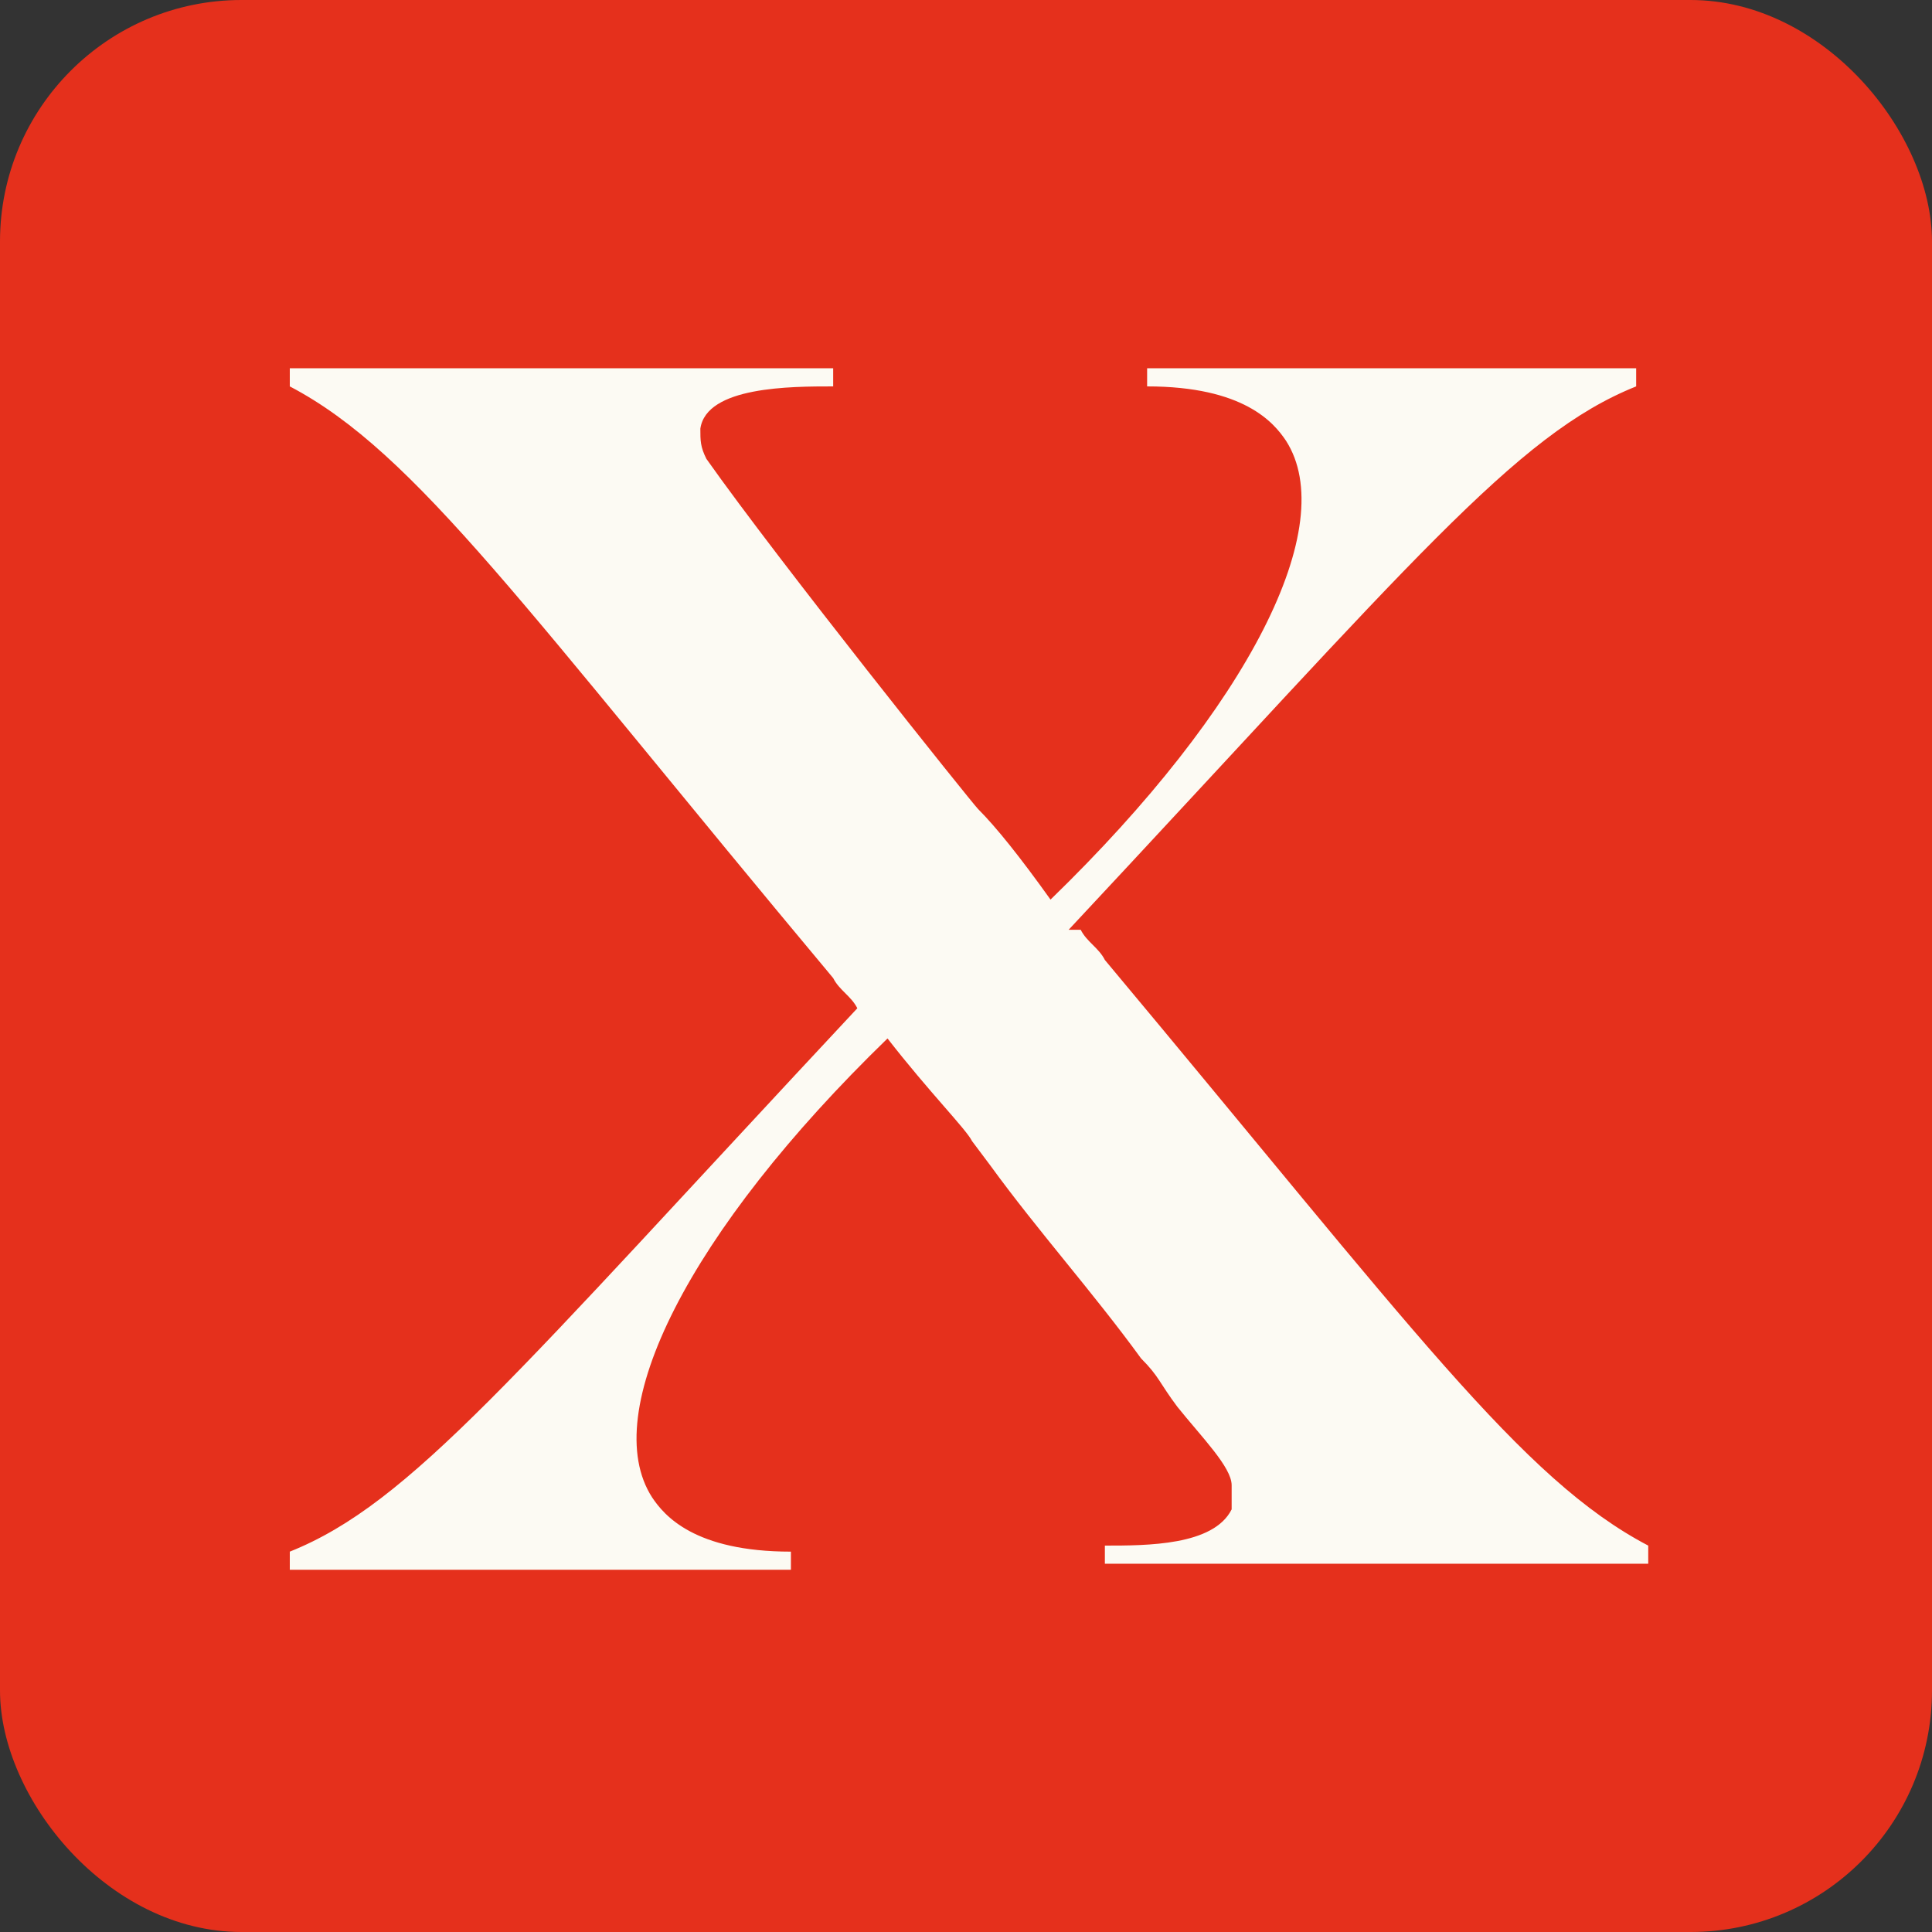
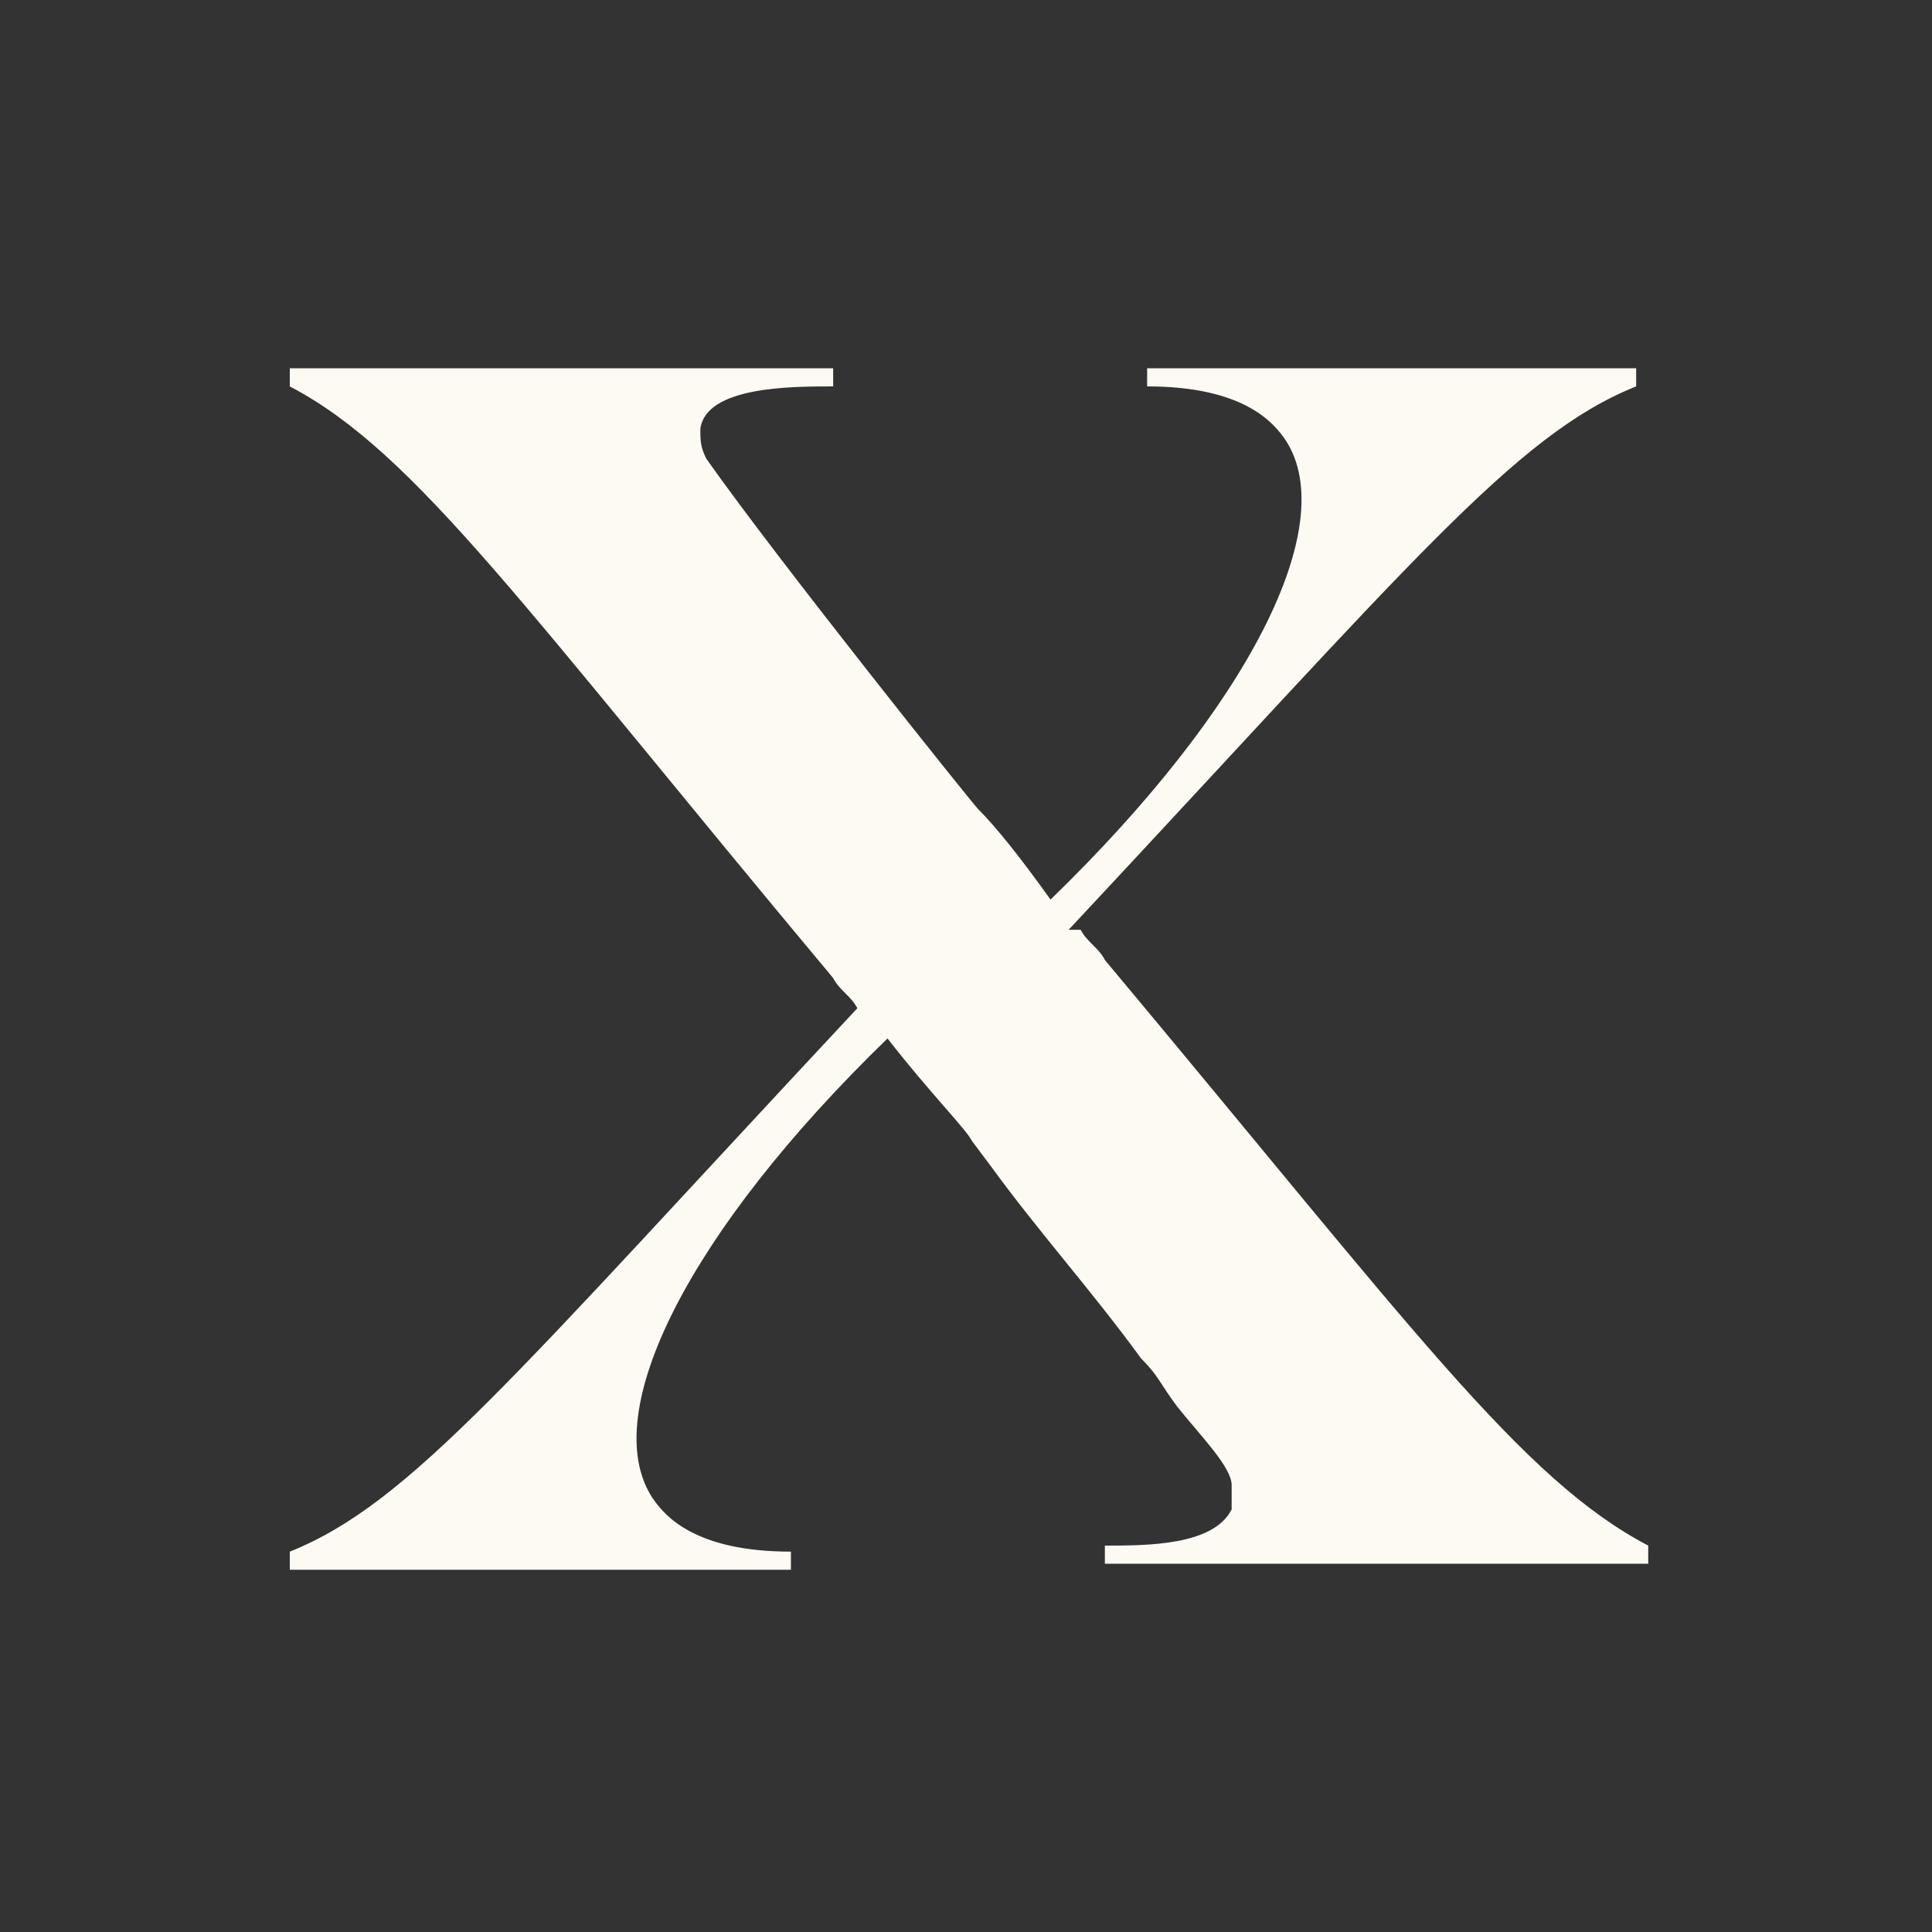
<svg xmlns="http://www.w3.org/2000/svg" version="1.1" viewBox="0 0 32 32">
  <rect x="0" y="0" width="32" height="32" fill="#333333" stroke="none" />
-   <rect width="32" height="32" rx="4" ry="4" fill="#e5301c">
-   </rect>
  <path fill="#fcfaf3" d="M17.9,15.4c.1.2.3.3.4.5,5.1,6.1,6.9,8.6,9,9.7v.3h-9v-.3c.7,0,1.8,0,2.1-.6,0-.1,0-.3,0-.4,0-.3-.5-.8-.9-1.3-.3-.4-.3-.5-.6-.8-.8-1.1-1.7-2.1-2.5-3.2,0,0,0,0,0,0,0,0-.3-.4-.3-.4-.1-.2-.7-.8-1.4-1.7-3.3,3.2-4.8,6.2-3.9,7.6.2.3.7.9,2.3.9v.3H4.8v-.3c2-.8,3.7-2.9,9.4-9-.1-.2-.3-.3-.4-.5C8.7,10.1,6.9,7.5,4.8,6.4v-.3h9v.3c-.7,0-2.1,0-2.2.7,0,.2,0,.3.1.5,1.2,1.7,4.4,5.7,4.5,5.8.3.3.7.8,1.2,1.5,3.3-3.2,4.8-6.2,3.9-7.6-.2-.3-.7-.9-2.3-.9v-.3h8.1v.3c-2,.8-3.7,2.9-9.4,9Z" />
</svg>